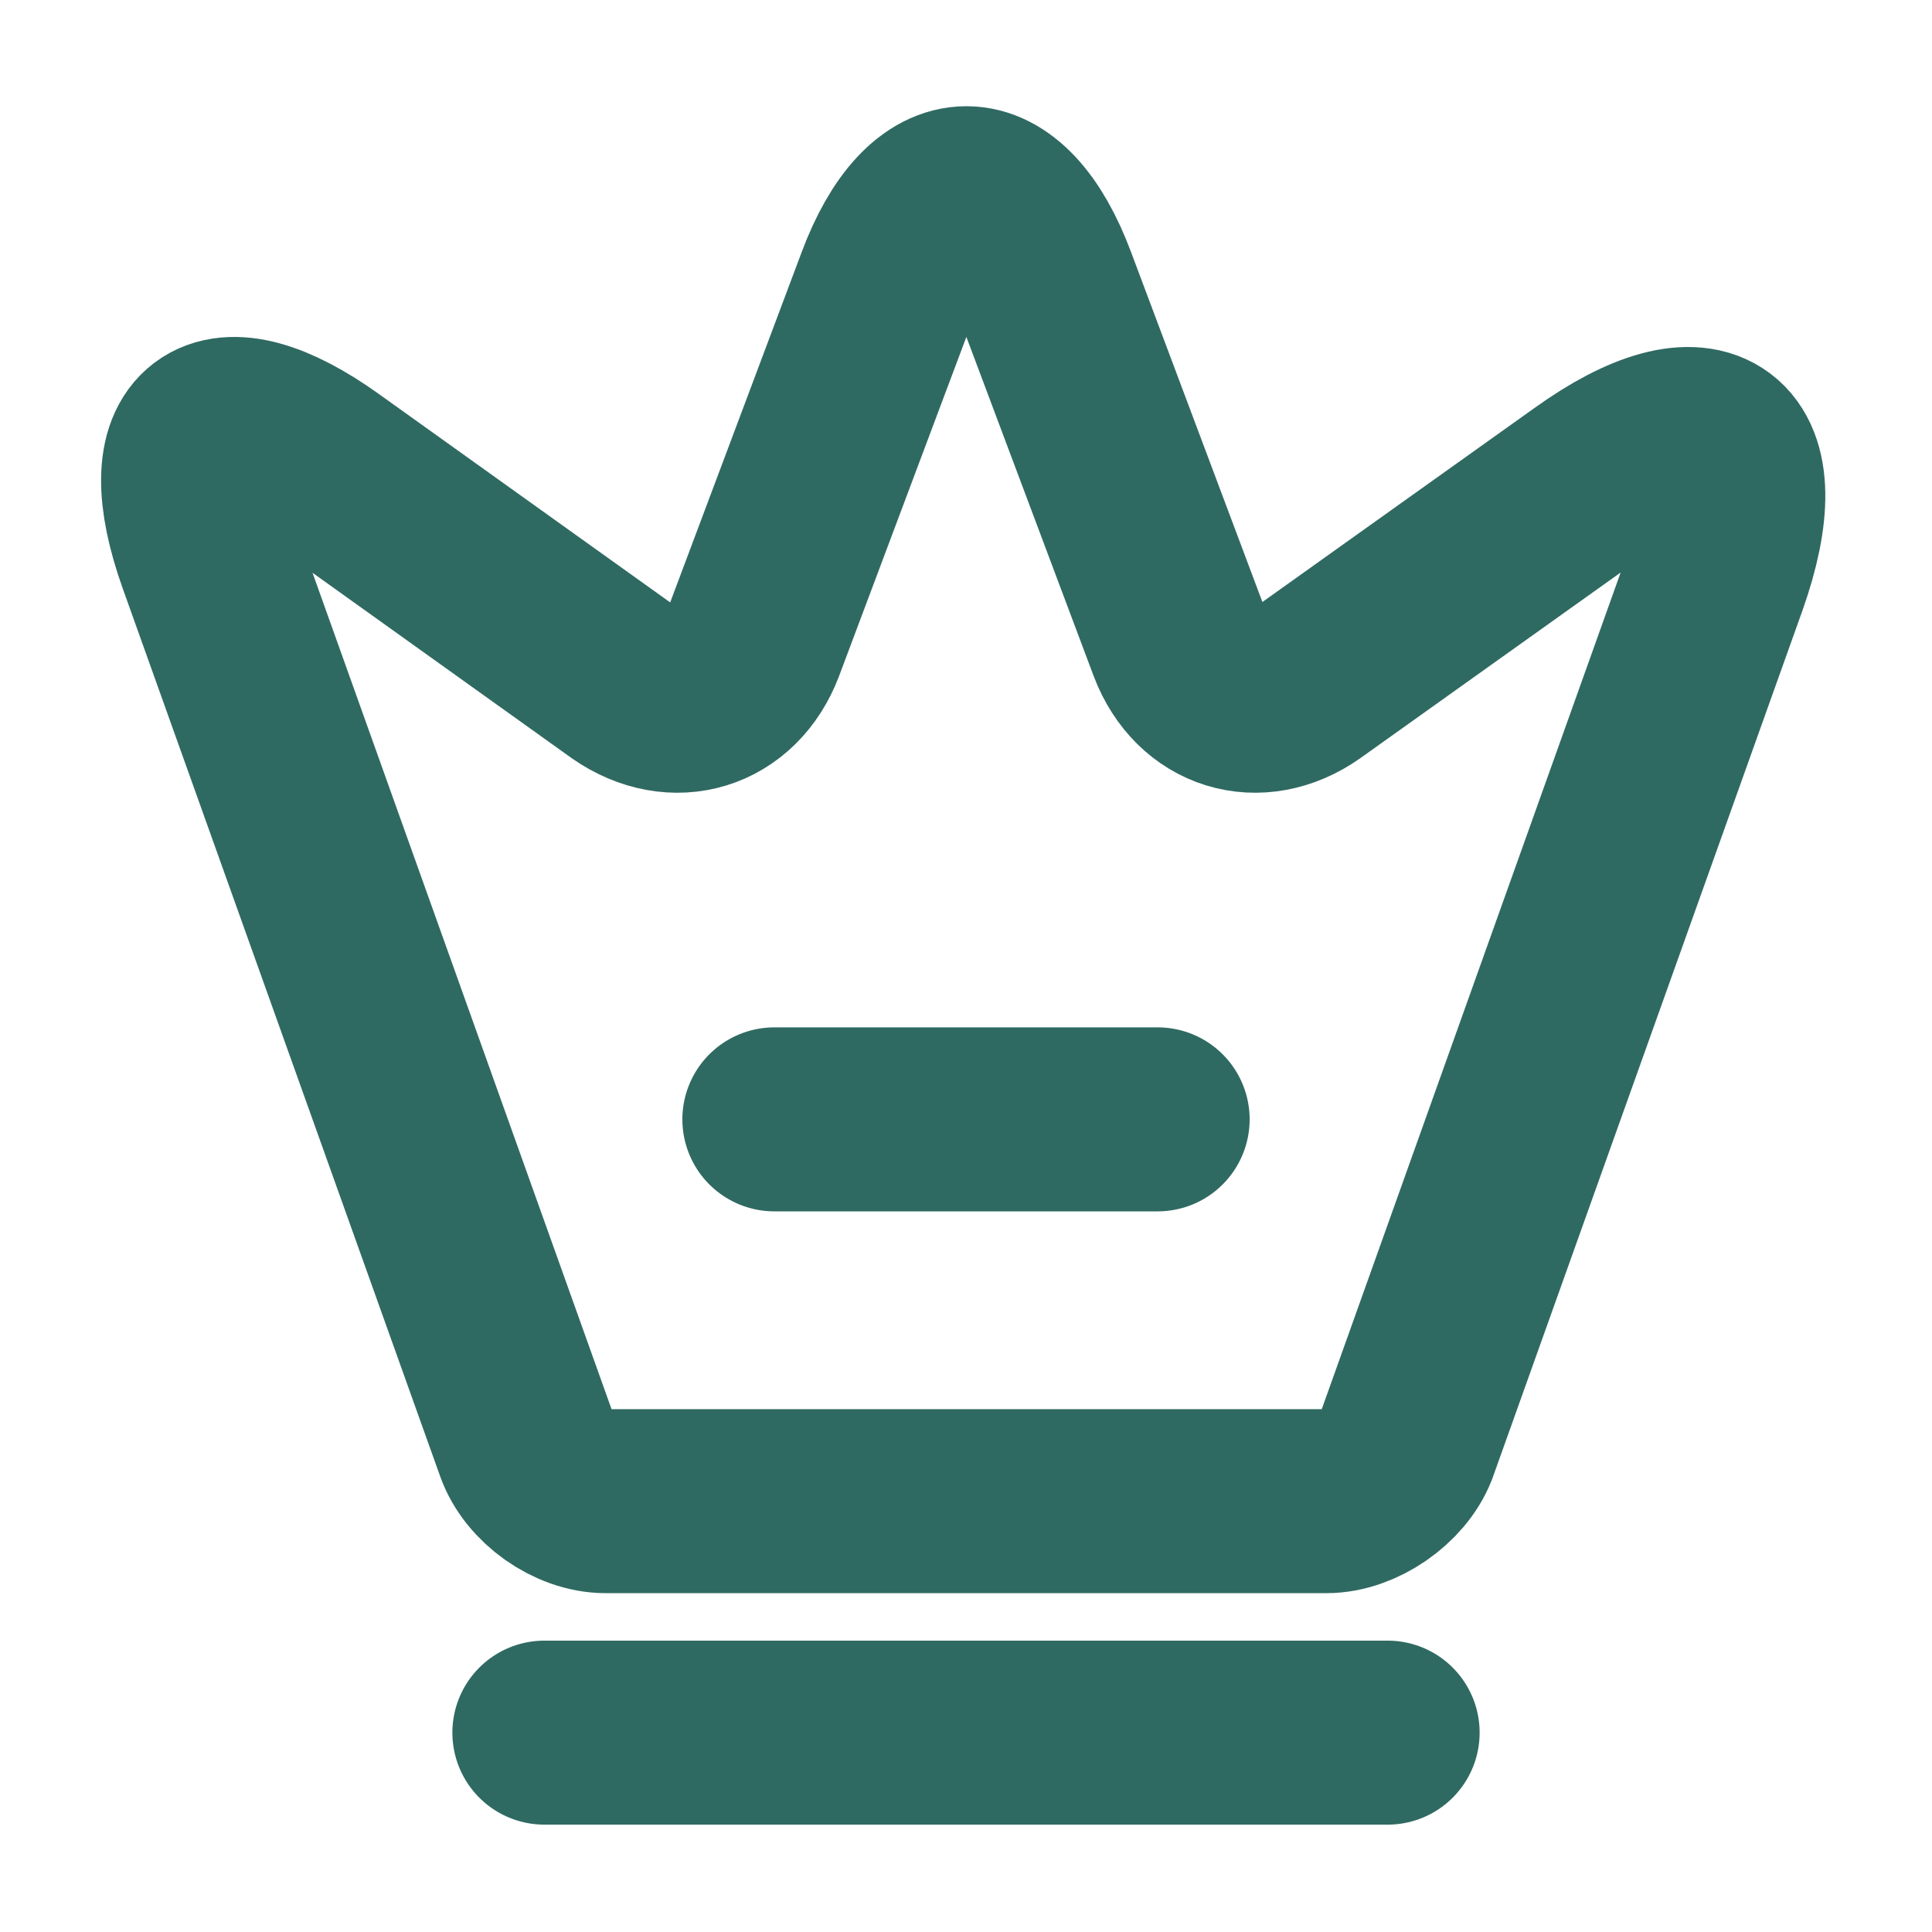
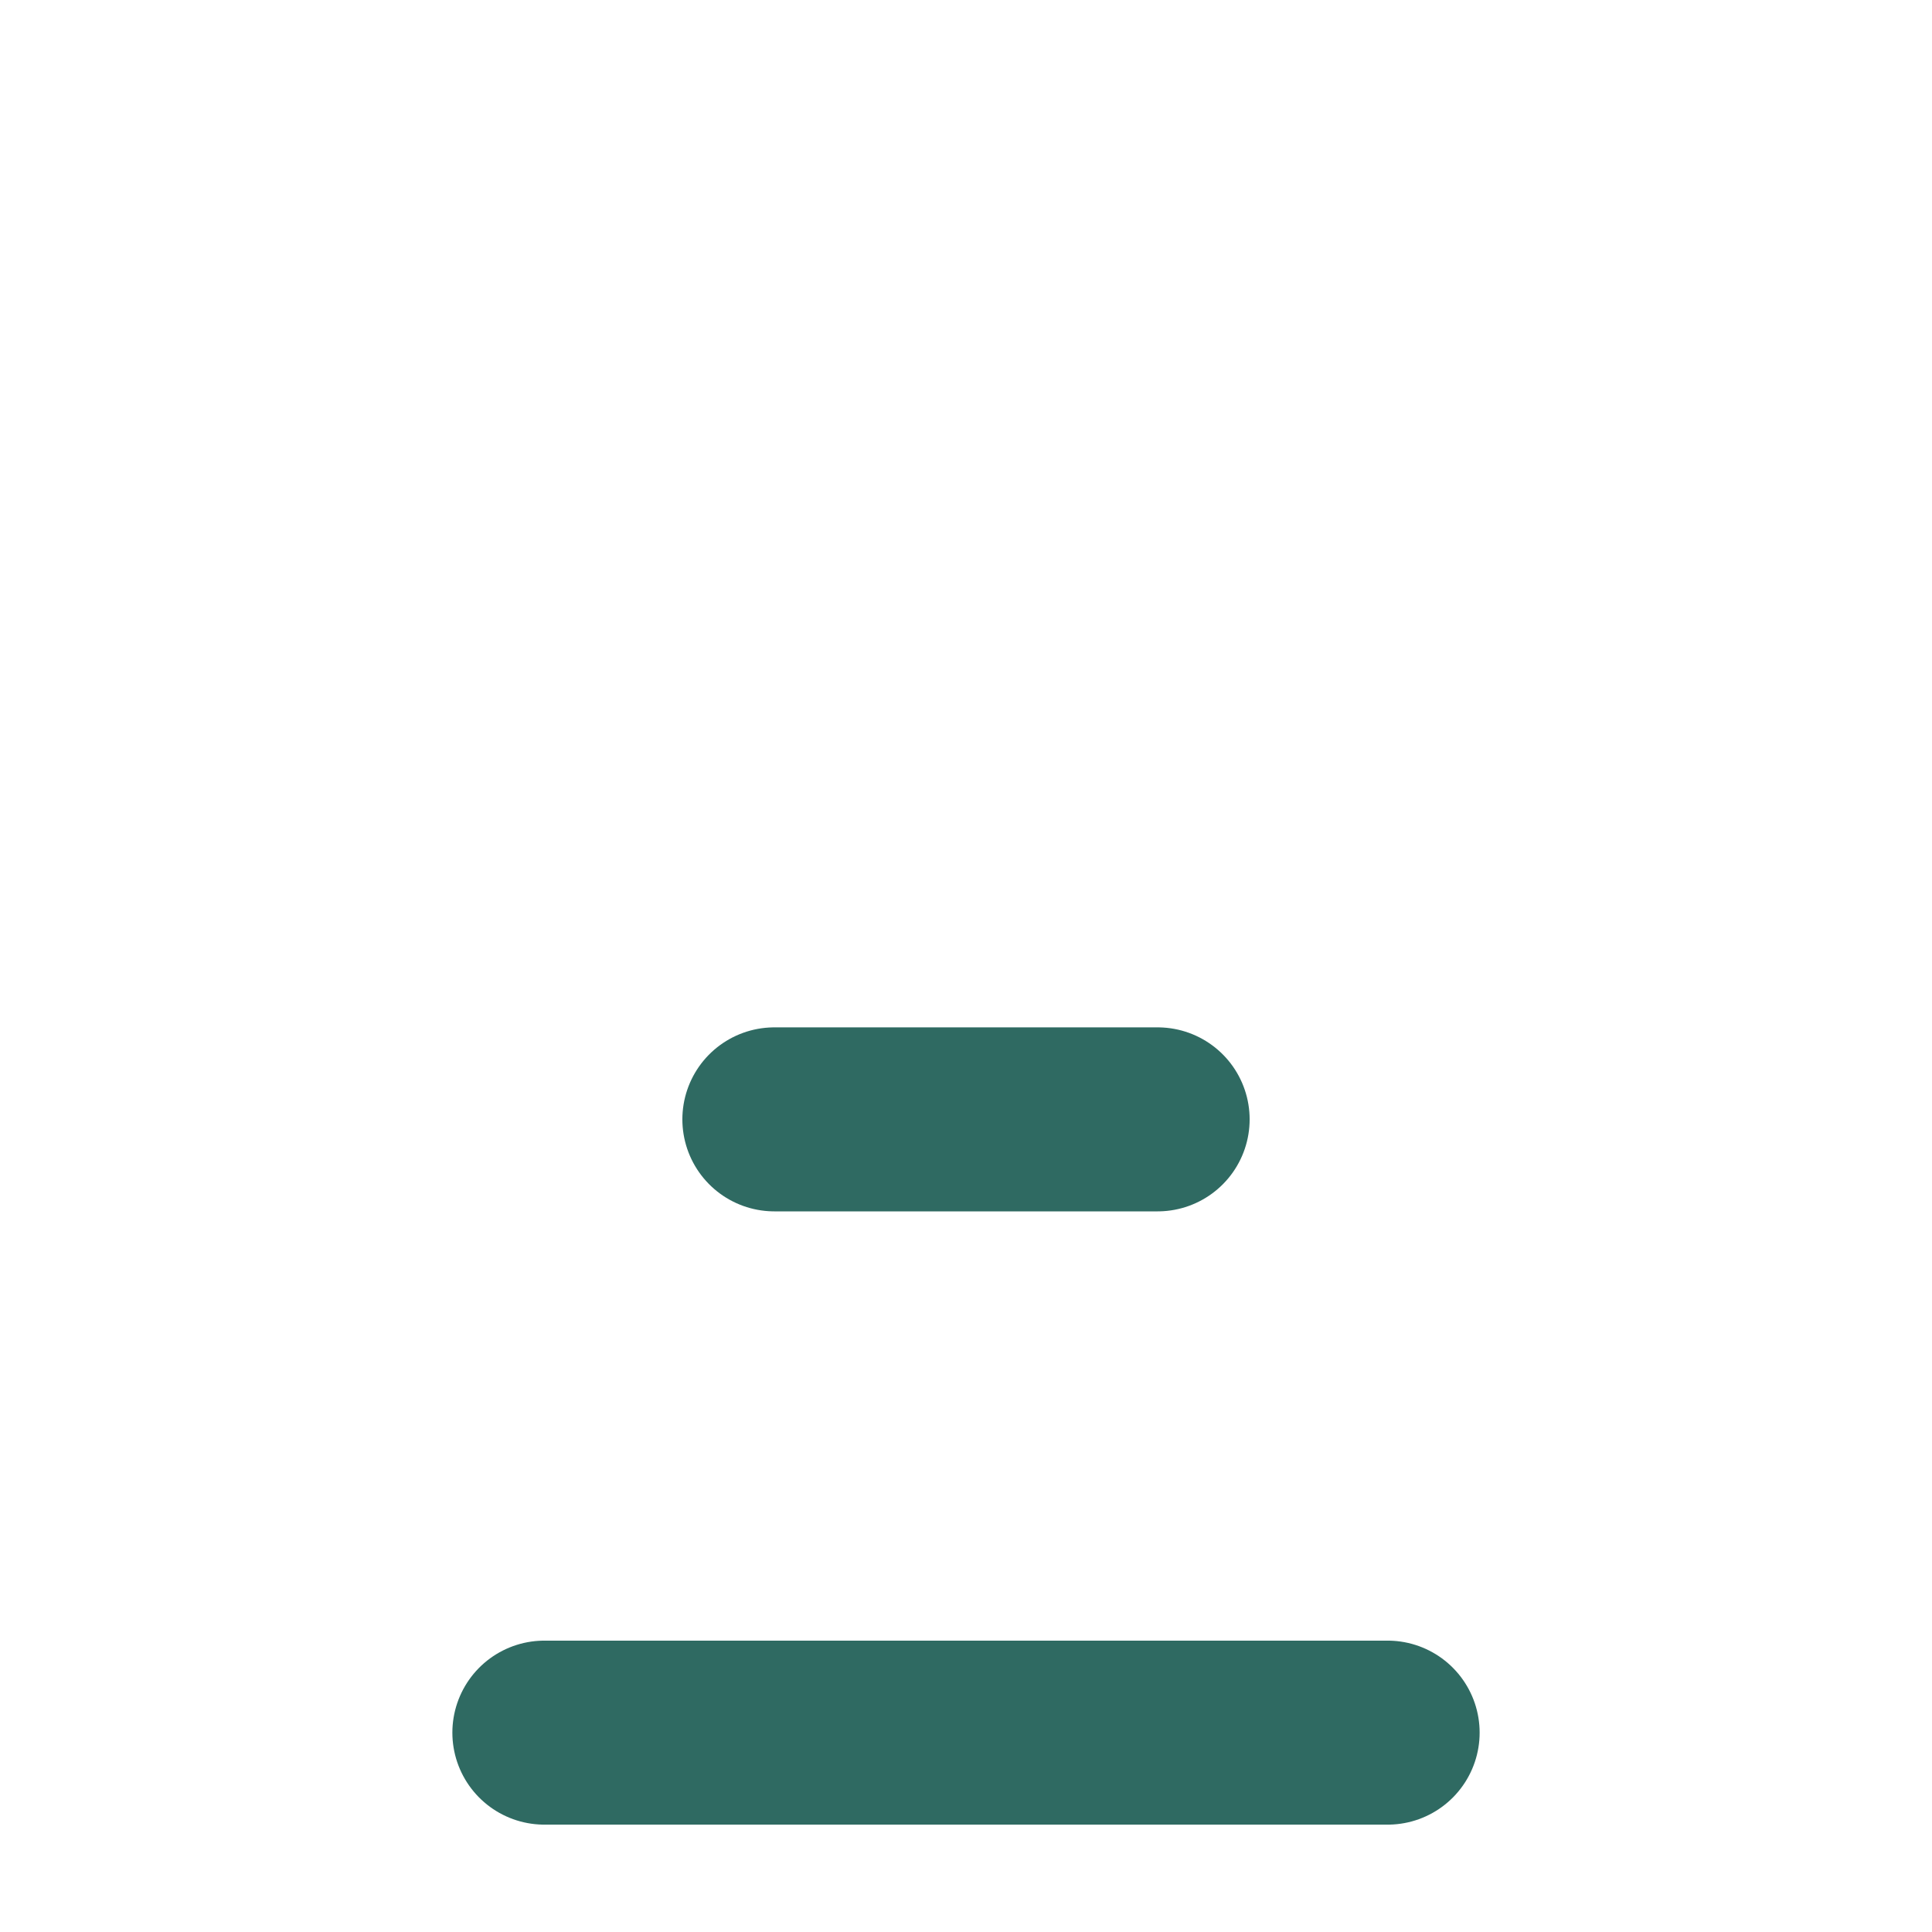
<svg xmlns="http://www.w3.org/2000/svg" width="21" height="21" viewBox="0 0 21 21" fill="none">
-   <path d="M14.417 16.317H6.583C6.233 16.317 5.842 16.042 5.725 15.708L2.275 6.058C1.783 4.675 2.358 4.25 3.542 5.1L6.792 7.425C7.333 7.8 7.95 7.608 8.183 7L9.65 3.092C10.117 1.842 10.892 1.842 11.358 3.092L12.825 7C13.058 7.608 13.675 7.8 14.208 7.425L17.258 5.25C18.558 4.317 19.183 4.792 18.65 6.3L15.283 15.725C15.158 16.042 14.767 16.317 14.417 16.317Z" stroke="#2F6A62" stroke-width="2" stroke-linecap="round" stroke-linejoin="round" />
  <path d="M5.917 18.833H15.083" stroke="#2F6A62" stroke-width="2" stroke-linecap="round" stroke-linejoin="round" />
  <path d="M8.417 12.167H12.583" stroke="#2F6A62" stroke-width="2" stroke-linecap="round" stroke-linejoin="round" />
</svg>